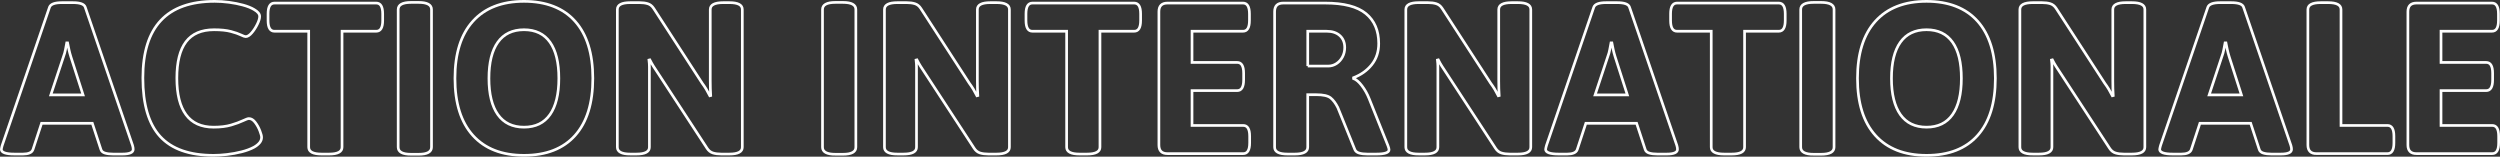
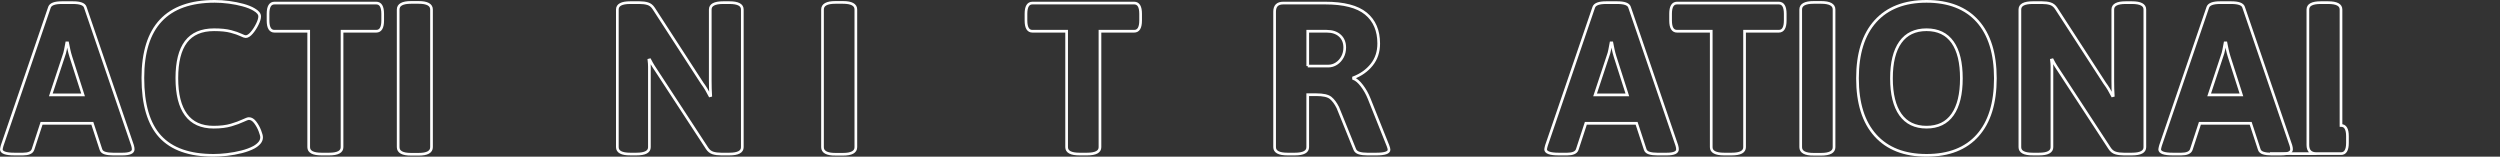
<svg xmlns="http://www.w3.org/2000/svg" id="Layer_2" viewBox="0 0 929.87 58.28">
  <rect x="0" y="0" width="929.87" height="58.28" fill="#333333" stroke="none" />
  <defs>
    <style>.cls-1{fill:none;stroke:#fff;stroke-miterlimit:10;}</style>
  </defs>
  <g id="Layer_1-2">
    <path class="cls-1" d="m5.38,57.3c-3.25,0-4.88-.59-4.88-1.76,0-.21.04-.44.12-.68.08-.24.15-.49.2-.76L18.42,2.66c.43-1.12,1.95-1.68,4.56-1.68h4.16c2.67,0,4.19.56,4.56,1.68l17.6,51.44c.16.53.24,1.01.24,1.44,0,1.17-1.33,1.76-4,1.76h-3.52c-1.17,0-2.16-.12-2.96-.36-.8-.24-1.31-.68-1.52-1.32l-3.2-9.76H15.46l-3.2,9.76c-.21.59-.64,1.01-1.28,1.28-.64.27-1.44.4-2.4.4h-3.2Zm13.52-22h12l-4.56-14.24c-.27-.85-.49-1.71-.68-2.56-.19-.85-.36-1.71-.52-2.56h-.32c-.16.85-.32,1.71-.48,2.56-.16.85-.4,1.71-.72,2.56l-4.72,14.24Z" />
    <path class="cls-1" d="m79.46,57.78c-8.96,0-15.59-2.33-19.88-7-4.29-4.67-6.44-11.93-6.44-21.8C53.14,9.99,62.05.5,79.86.5c1.71,0,3.48.12,5.32.36,1.84.24,3.59.59,5.24,1.04,1.65.45,3.01,1,4.08,1.64,1.39.8,2.08,1.65,2.08,2.56,0,.75-.29,1.72-.88,2.92-.59,1.2-1.28,2.27-2.08,3.2-.8.93-1.55,1.4-2.24,1.4-.32,0-.92-.21-1.8-.64-.88-.43-2.12-.85-3.72-1.28-1.6-.43-3.68-.64-6.24-.64-4.69,0-8.17,1.49-10.44,4.48-2.27,2.99-3.4,7.49-3.4,13.52s1.13,10.51,3.4,13.6c2.27,3.09,5.69,4.64,10.28,4.64,2.56,0,4.73-.27,6.52-.8,1.79-.53,3.24-1.07,4.36-1.6,1.12-.53,1.87-.8,2.24-.8.85,0,1.64.48,2.36,1.44.72.96,1.29,2,1.72,3.12.43,1.12.64,1.92.64,2.4,0,.75-.25,1.43-.76,2.04-.51.61-1.19,1.16-2.04,1.64-1.28.69-2.81,1.27-4.6,1.72-1.79.45-3.6.79-5.44,1-1.84.21-3.51.32-5,.32Z" />
    <path class="cls-1" d="m119.62,57.3c-3.2,0-4.8-.85-4.8-2.56V11.62h-12.72c-1.6,0-2.4-1.33-2.4-4v-2.48c0-2.67.8-4,2.4-4h37.84c1.6,0,2.4,1.33,2.4,4v2.48c0,2.67-.8,4-2.4,4h-12.72v43.12c0,1.71-1.6,2.56-4.8,2.56h-2.8Z" />
    <path class="cls-1" d="m152.9,57.38c-3.2,0-4.8-.88-4.8-2.64V3.54c0-1.76,1.6-2.64,4.8-2.64h2.8c3.2,0,4.8.88,4.8,2.64v51.2c0,1.76-1.6,2.64-4.8,2.64h-2.8Z" />
-     <path class="cls-1" d="m194.9,57.78c-8.21,0-14.55-2.47-19-7.4-4.45-4.93-6.68-12.01-6.68-21.24s2.23-16.31,6.68-21.24c4.45-4.93,10.79-7.4,19-7.4s14.6,2.47,19,7.4c4.4,4.93,6.6,12.01,6.6,21.24s-2.2,16.31-6.6,21.24c-4.4,4.93-10.73,7.4-19,7.4Zm0-10.48c4.27,0,7.49-1.56,9.68-4.68,2.19-3.12,3.28-7.61,3.28-13.48s-1.09-10.35-3.28-13.44c-2.19-3.09-5.41-4.64-9.68-4.64s-7.51,1.55-9.72,4.64c-2.21,3.09-3.32,7.57-3.32,13.44s1.11,10.36,3.32,13.48c2.21,3.12,5.45,4.68,9.72,4.68Z" />
    <path class="cls-1" d="m234.42,57.3c-3.2,0-4.8-.85-4.8-2.56V3.54c0-1.71,1.6-2.56,4.8-2.56h3.44c1.17,0,2.2.13,3.08.4.88.27,1.61.85,2.2,1.76l18,27.76c.59.8,1.11,1.57,1.56,2.32.45.75.89,1.55,1.32,2.4l.32-.08c-.05-.91-.09-1.75-.12-2.52-.03-.77-.04-1.75-.04-2.92V3.54c0-1.71,1.6-2.56,4.8-2.56h2.32c3.2,0,4.8.85,4.8,2.56v51.2c0,1.71-1.6,2.56-4.8,2.56h-3.04c-1.17,0-2.2-.13-3.08-.4-.88-.27-1.61-.85-2.2-1.76l-18.4-28.16c-.53-.8-1.04-1.57-1.52-2.32-.48-.75-.93-1.55-1.36-2.4l-.32.08c.11.91.16,1.75.16,2.52v29.88c0,1.71-1.6,2.56-4.8,2.56h-2.32Z" />
    <path class="cls-1" d="m310.73,57.38c-3.2,0-4.8-.88-4.8-2.64V3.54c0-1.76,1.6-2.64,4.8-2.64h2.8c3.2,0,4.8.88,4.8,2.64v51.2c0,1.76-1.6,2.64-4.8,2.64h-2.8Z" />
-     <path class="cls-1" d="m333.77,57.3c-3.2,0-4.8-.85-4.8-2.56V3.54c0-1.71,1.6-2.56,4.8-2.56h3.44c1.17,0,2.2.13,3.08.4.88.27,1.61.85,2.2,1.76l18,27.76c.59.8,1.11,1.57,1.56,2.32.45.75.89,1.55,1.32,2.4l.32-.08c-.05-.91-.09-1.75-.12-2.52-.03-.77-.04-1.75-.04-2.92V3.54c0-1.71,1.6-2.56,4.8-2.56h2.32c3.2,0,4.8.85,4.8,2.56v51.2c0,1.71-1.6,2.56-4.8,2.56h-3.04c-1.17,0-2.2-.13-3.08-.4-.88-.27-1.61-.85-2.2-1.76l-18.4-28.16c-.53-.8-1.04-1.57-1.52-2.32-.48-.75-.93-1.55-1.36-2.4l-.32.08c.11.91.16,1.75.16,2.52v29.88c0,1.71-1.6,2.56-4.8,2.56h-2.32Z" />
    <path class="cls-1" d="m401.53,57.3c-3.2,0-4.8-.85-4.8-2.56V11.62h-12.72c-1.6,0-2.4-1.33-2.4-4v-2.48c0-2.67.8-4,2.4-4h37.84c1.6,0,2.4,1.33,2.4,4v2.48c0,2.67-.8,4-2.4,4h-12.72v43.12c0,1.71-1.6,2.56-4.8,2.56h-2.8Z" />
-     <path class="cls-1" d="m434.25,57.14c-2.13,0-3.2-1.07-3.2-3.2V4.34c0-2.13,1.07-3.2,3.2-3.2h28.08c1.6,0,2.4,1.33,2.4,4v2.48c0,2.67-.8,4-2.4,4h-18.96v11.6h16.8c1.6,0,2.4,1.33,2.4,4v2.48c0,2.67-.8,4-2.4,4h-16.8v12.96h19.04c1.6,0,2.4,1.33,2.4,4v2.48c0,2.67-.8,4-2.4,4h-28.16Z" />
    <path class="cls-1" d="m478.89,57.3c-3.2,0-4.8-.85-4.8-2.56V4.34c0-2.13,1.07-3.2,3.2-3.2h15.6c6.93,0,11.99,1.31,15.16,3.92,3.17,2.61,4.76,6.32,4.76,11.12,0,3.09-.87,5.72-2.6,7.88-1.73,2.16-3.99,3.77-6.76,4.84v.32c1.01.37,2.05,1.27,3.12,2.68,1.07,1.41,1.95,2.97,2.64,4.68l7.04,17.6c.27.69.4,1.2.4,1.52,0,1.07-1.6,1.6-4.8,1.6h-3.28c-1.17,0-2.17-.12-3-.36-.83-.24-1.37-.68-1.64-1.32l-6.32-15.6c-.8-1.6-1.69-2.8-2.68-3.6-.99-.8-2.79-1.2-5.4-1.2h-3.12v19.52c0,1.71-1.6,2.56-4.8,2.56h-2.72Zm7.52-32.72h7.6c1.12,0,2.15-.31,3.08-.92.93-.61,1.68-1.44,2.24-2.48.56-1.04.84-2.2.84-3.48,0-1.87-.6-3.35-1.8-4.44-1.2-1.09-2.84-1.64-4.92-1.64h-7.04v12.96Z" />
-     <path class="cls-1" d="m527.69,57.3c-3.2,0-4.8-.85-4.8-2.56V3.54c0-1.71,1.6-2.56,4.8-2.56h3.44c1.17,0,2.2.13,3.08.4.88.27,1.61.85,2.2,1.76l18,27.76c.59.8,1.11,1.57,1.56,2.32.45.75.89,1.55,1.32,2.4l.32-.08c-.05-.91-.09-1.75-.12-2.52-.03-.77-.04-1.75-.04-2.92V3.54c0-1.71,1.6-2.56,4.8-2.56h2.32c3.2,0,4.8.85,4.8,2.56v51.2c0,1.71-1.6,2.56-4.8,2.56h-3.04c-1.17,0-2.2-.13-3.08-.4-.88-.27-1.61-.85-2.2-1.76l-18.4-28.16c-.53-.8-1.04-1.57-1.52-2.32-.48-.75-.93-1.55-1.36-2.4l-.32.08c.11.91.16,1.75.16,2.52v29.88c0,1.71-1.6,2.56-4.8,2.56h-2.32Z" />
    <path class="cls-1" d="m579.77,57.3c-3.25,0-4.88-.59-4.88-1.76,0-.21.04-.44.12-.68.08-.24.15-.49.2-.76l17.6-51.44c.43-1.12,1.95-1.68,4.56-1.68h4.16c2.67,0,4.19.56,4.56,1.68l17.6,51.44c.16.53.24,1.01.24,1.44,0,1.17-1.33,1.76-4,1.76h-3.52c-1.17,0-2.16-.12-2.96-.36-.8-.24-1.31-.68-1.52-1.32l-3.2-9.76h-18.88l-3.2,9.76c-.21.59-.64,1.01-1.28,1.28-.64.27-1.44.4-2.4.4h-3.2Zm13.52-22h12l-4.56-14.24c-.27-.85-.49-1.71-.68-2.56-.19-.85-.36-1.71-.52-2.56h-.32c-.16.85-.32,1.71-.48,2.56-.16.85-.4,1.71-.72,2.56l-4.72,14.24Z" />
    <path class="cls-1" d="m641.29,57.3c-3.2,0-4.8-.85-4.8-2.56V11.62h-12.72c-1.6,0-2.4-1.33-2.4-4v-2.48c0-2.67.8-4,2.4-4h37.84c1.6,0,2.4,1.33,2.4,4v2.48c0,2.67-.8,4-2.4,4h-12.72v43.12c0,1.71-1.6,2.56-4.8,2.56h-2.8Z" />
    <path class="cls-1" d="m674.57,57.38c-3.2,0-4.8-.88-4.8-2.64V3.54c0-1.76,1.6-2.64,4.8-2.64h2.8c3.2,0,4.8.88,4.8,2.64v51.2c0,1.76-1.6,2.64-4.8,2.64h-2.8Z" />
    <path class="cls-1" d="m716.57,57.78c-8.21,0-14.55-2.47-19-7.4-4.45-4.93-6.68-12.01-6.68-21.24s2.23-16.31,6.68-21.24c4.45-4.93,10.79-7.4,19-7.4s14.6,2.47,19,7.4c4.4,4.93,6.6,12.01,6.6,21.24s-2.2,16.31-6.6,21.24c-4.4,4.93-10.73,7.4-19,7.4Zm0-10.48c4.27,0,7.49-1.56,9.68-4.68,2.19-3.12,3.28-7.61,3.28-13.48s-1.09-10.35-3.28-13.44c-2.19-3.09-5.41-4.64-9.68-4.64s-7.51,1.55-9.72,4.64c-2.21,3.09-3.32,7.57-3.32,13.44s1.11,10.36,3.32,13.48,5.45,4.68,9.72,4.68Z" />
    <path class="cls-1" d="m756.09,57.3c-3.2,0-4.8-.85-4.8-2.56V3.54c0-1.71,1.6-2.56,4.8-2.56h3.44c1.17,0,2.2.13,3.08.4.88.27,1.61.85,2.2,1.76l18,27.76c.59.8,1.11,1.57,1.56,2.32.45.75.89,1.55,1.32,2.4l.32-.08c-.05-.91-.09-1.75-.12-2.52-.03-.77-.04-1.75-.04-2.92V3.54c0-1.71,1.6-2.56,4.8-2.56h2.32c3.2,0,4.8.85,4.8,2.56v51.2c0,1.71-1.6,2.56-4.8,2.56h-3.04c-1.17,0-2.2-.13-3.08-.4-.88-.27-1.61-.85-2.2-1.76l-18.4-28.16c-.53-.8-1.04-1.57-1.52-2.32-.48-.75-.93-1.55-1.36-2.4l-.32.08c.11.91.16,1.75.16,2.52v29.88c0,1.71-1.6,2.56-4.8,2.56h-2.32Z" />
    <path class="cls-1" d="m808.17,57.3c-3.25,0-4.88-.59-4.88-1.76,0-.21.04-.44.12-.68.08-.24.15-.49.2-.76l17.6-51.44c.43-1.12,1.95-1.68,4.56-1.68h4.16c2.67,0,4.19.56,4.56,1.68l17.6,51.44c.16.53.24,1.01.24,1.44,0,1.17-1.33,1.76-4,1.76h-3.52c-1.17,0-2.16-.12-2.96-.36-.8-.24-1.31-.68-1.52-1.32l-3.2-9.76h-18.88l-3.2,9.76c-.21.59-.64,1.01-1.28,1.28-.64.27-1.44.4-2.4.4h-3.2Zm13.52-22h12l-4.56-14.24c-.27-.85-.49-1.71-.68-2.56-.19-.85-.36-1.71-.52-2.56h-.32c-.16.85-.32,1.71-.48,2.56-.16.85-.4,1.71-.72,2.56l-4.72,14.24Z" />
-     <path class="cls-1" d="m861.61,57.14c-2.13,0-3.2-1.07-3.2-3.2V3.54c0-1.71,1.6-2.56,4.8-2.56h2.72c3.2,0,4.8.85,4.8,2.56v43.12h17.28c1.6,0,2.4,1.33,2.4,4v2.48c0,2.67-.8,4-2.4,4h-26.4Z" />
-     <path class="cls-1" d="m898.81,57.14c-2.13,0-3.2-1.07-3.2-3.2V4.34c0-2.13,1.07-3.2,3.2-3.2h28.08c1.6,0,2.4,1.33,2.4,4v2.48c0,2.67-.8,4-2.4,4h-18.96v11.6h16.8c1.6,0,2.4,1.33,2.4,4v2.48c0,2.67-.8,4-2.4,4h-16.8v12.96h19.04c1.6,0,2.4,1.33,2.4,4v2.48c0,2.67-.8,4-2.4,4h-28.16Z" />
+     <path class="cls-1" d="m861.61,57.14c-2.13,0-3.2-1.07-3.2-3.2V3.54c0-1.71,1.6-2.56,4.8-2.56h2.72c3.2,0,4.8.85,4.8,2.56v43.12c1.6,0,2.4,1.33,2.4,4v2.48c0,2.67-.8,4-2.4,4h-26.4Z" />
  </g>
</svg>